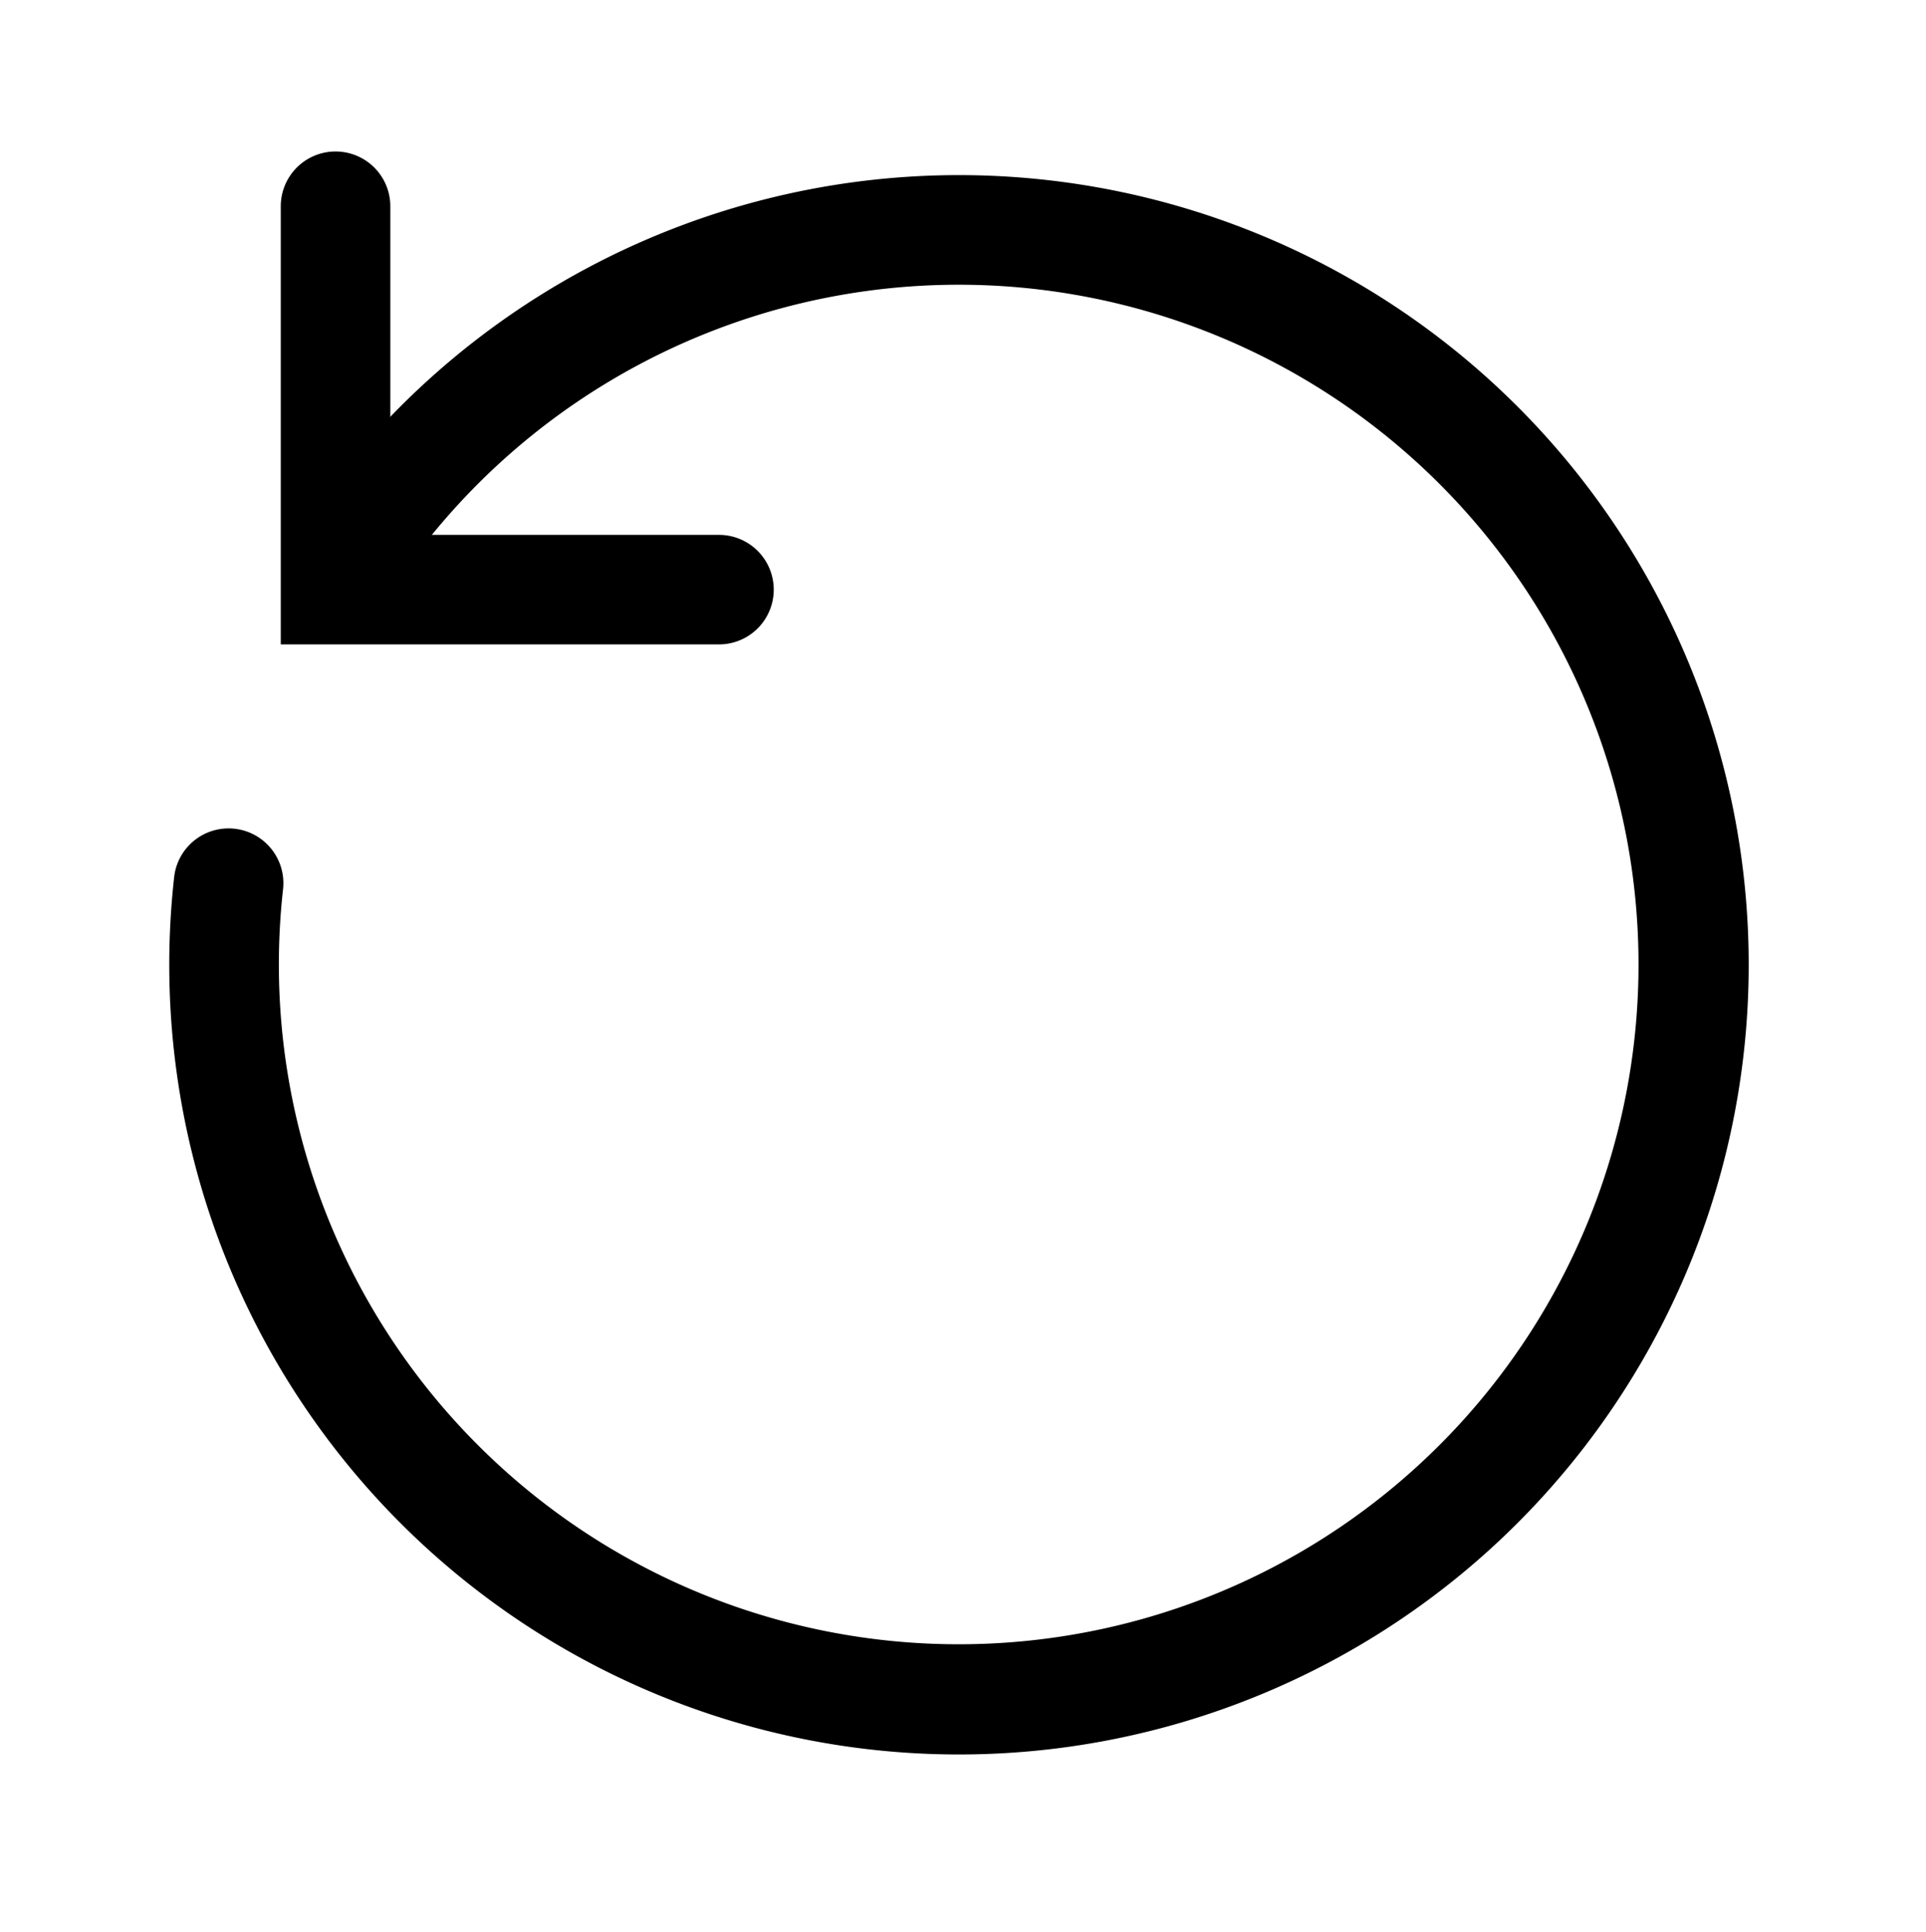
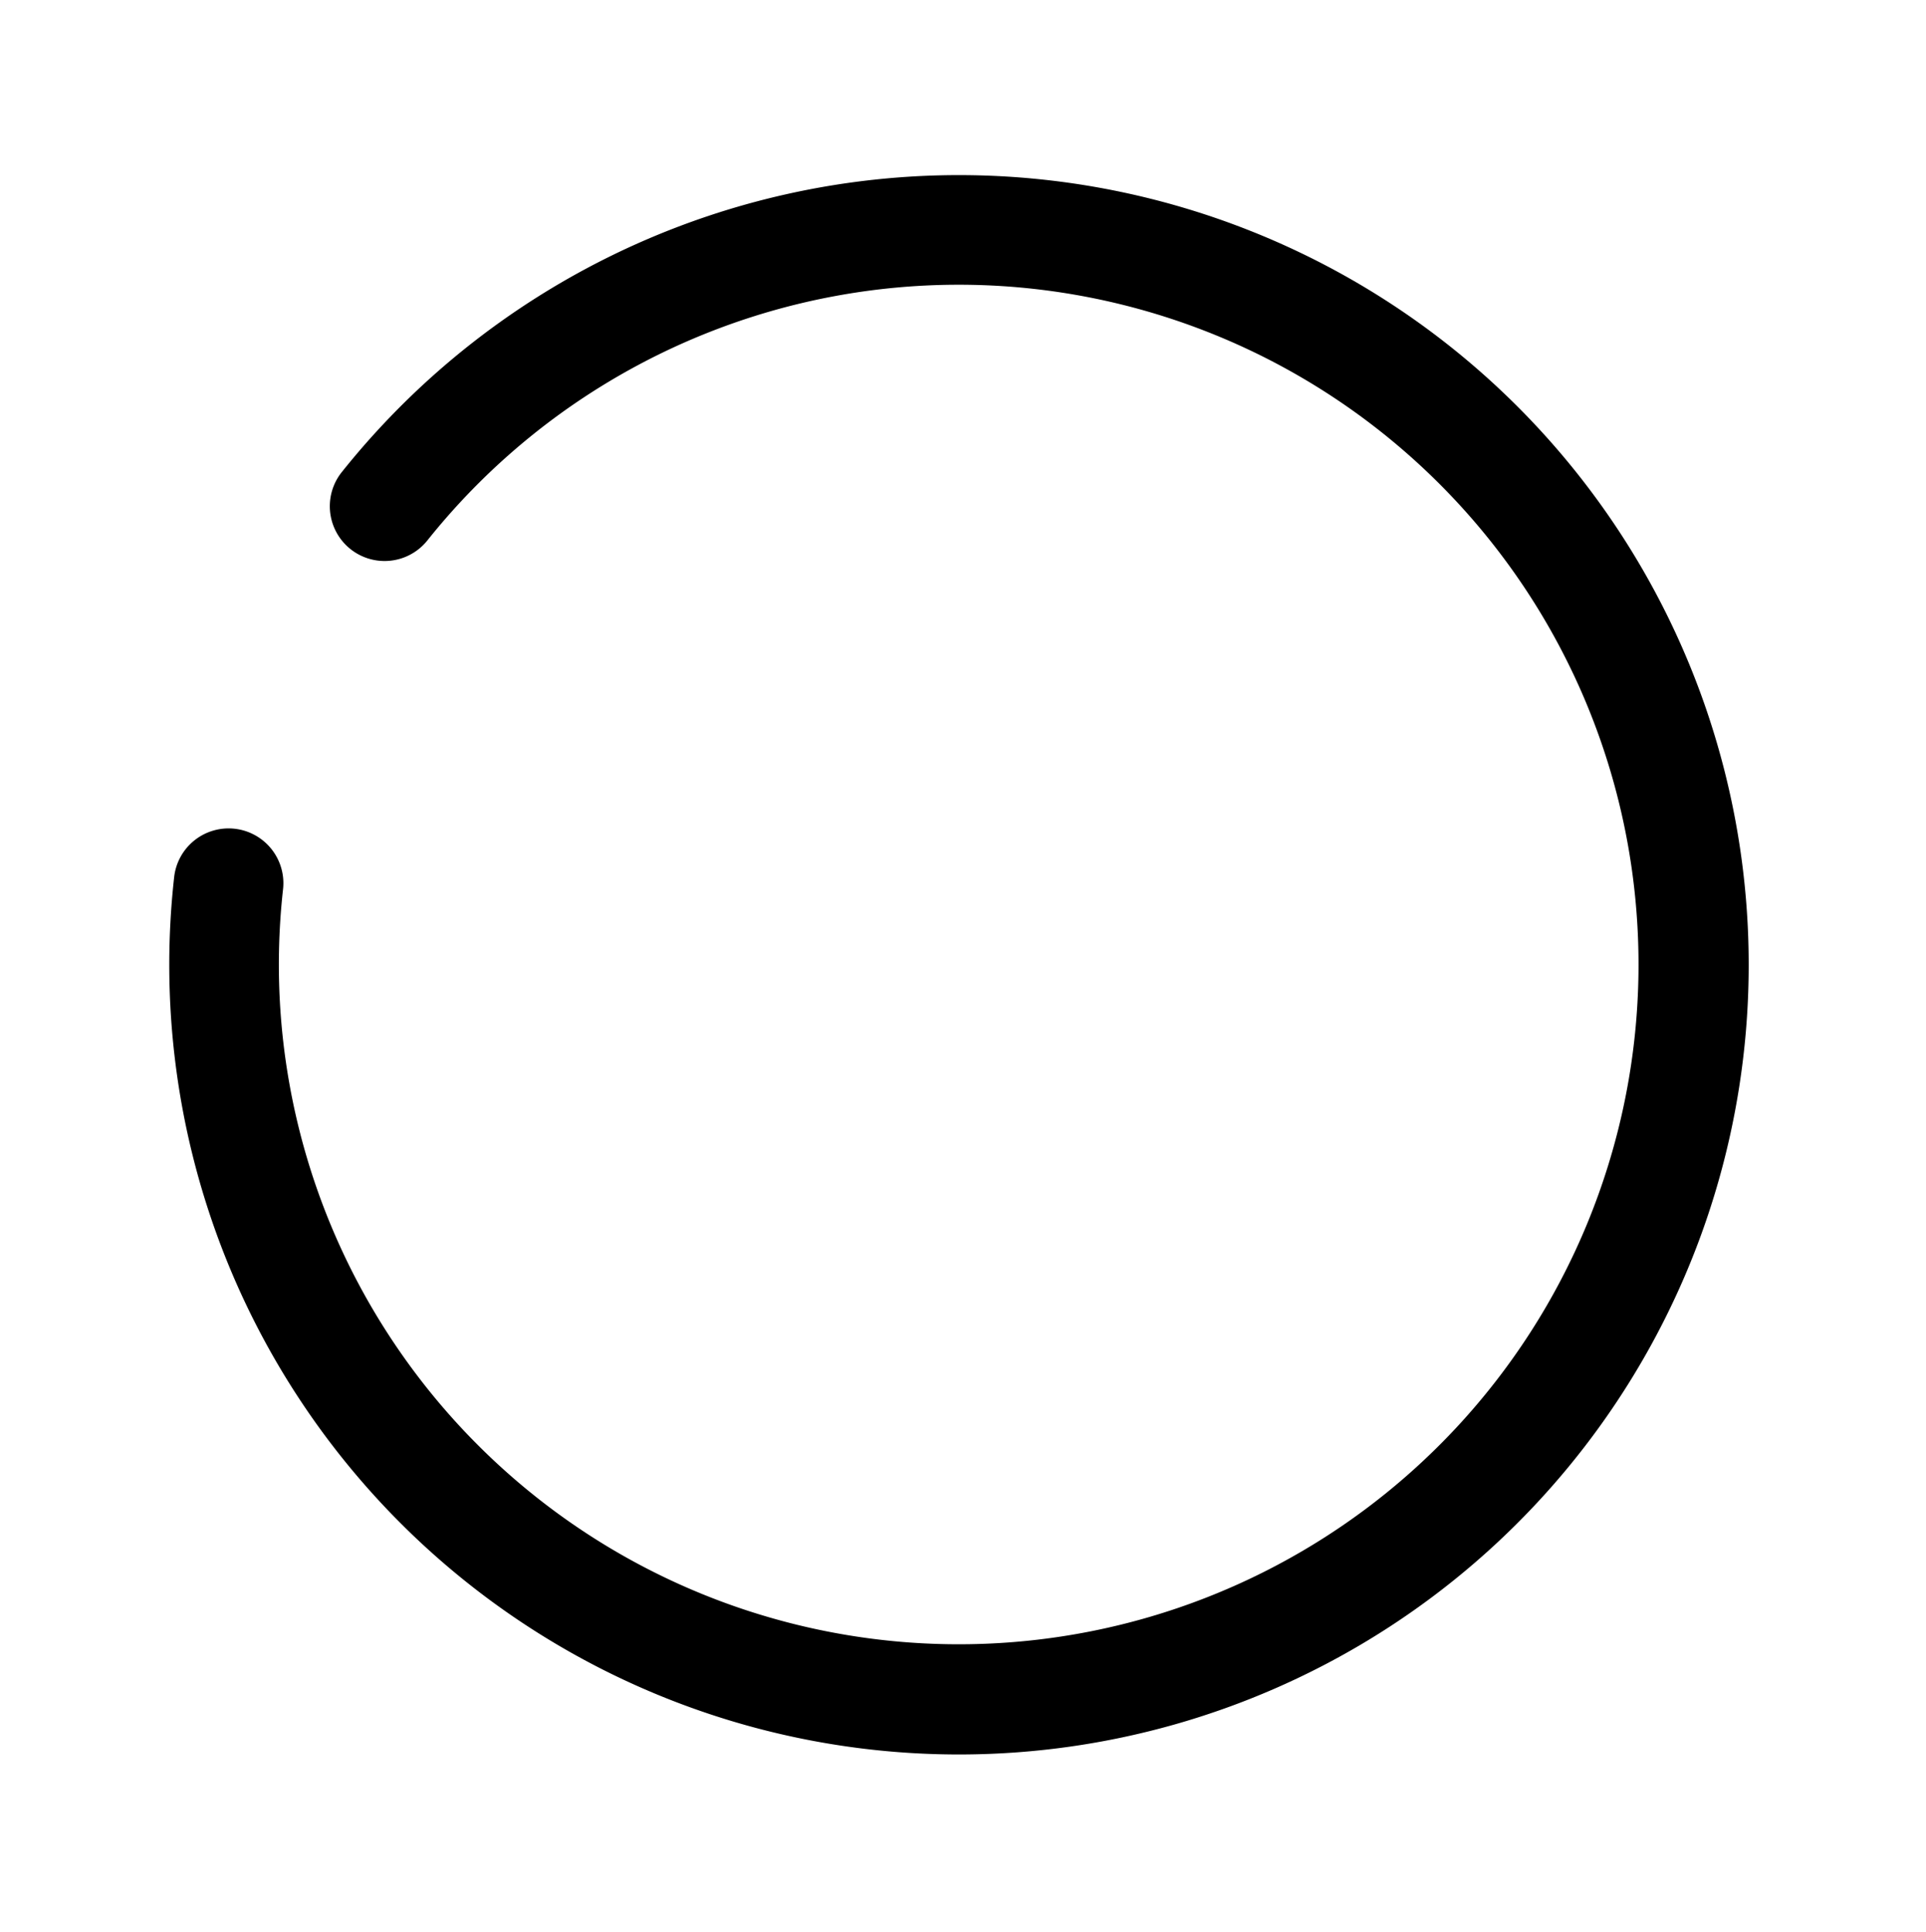
<svg xmlns="http://www.w3.org/2000/svg" width="35.171" height="35.277" viewBox="0 0 35.171 35.277">
  <g id="Group_18970" data-name="Group 18970" transform="matrix(0.966, 0.259, -0.259, 0.966, 8.074, 1.199)">
    <path id="Path_11487" data-name="Path 11487" d="M15.267,29.835A14.421,14.421,0,0,1,1.011,17.579a1,1,0,0,1,1.978-.3,12.413,12.413,0,1,0,.894-6.831,1,1,0,0,1-1.833-.8A14.42,14.42,0,1,1,15.267,29.835Z" transform="translate(-1.9 -2)" />
-     <path id="Path_11488" data-name="Path 11488" d="M7,8H-1V0A1,1,0,0,1,0-1,1,1,0,0,1,1,0V6H7A1,1,0,0,1,7,8Z" transform="matrix(0.966, -0.259, 0.259, 0.966, -1.215, 2.984)" />
  </g>
</svg>